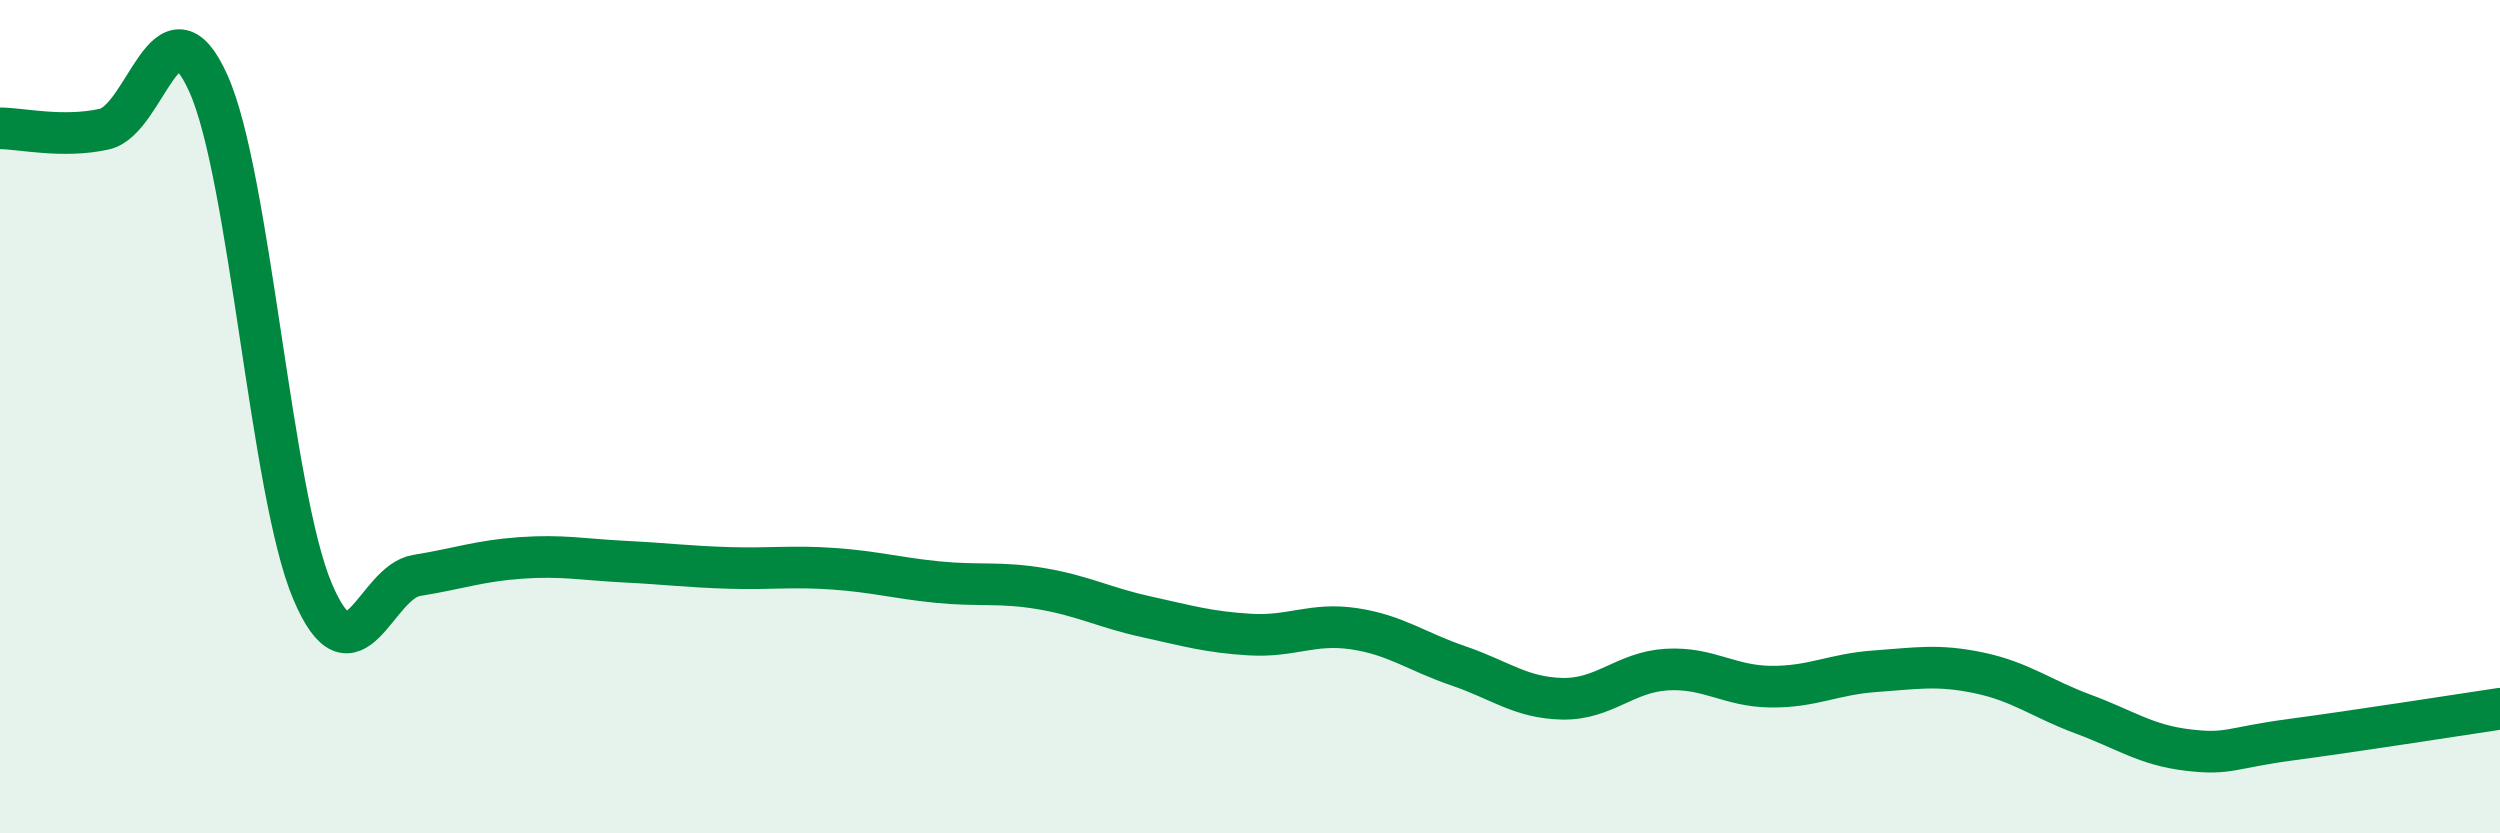
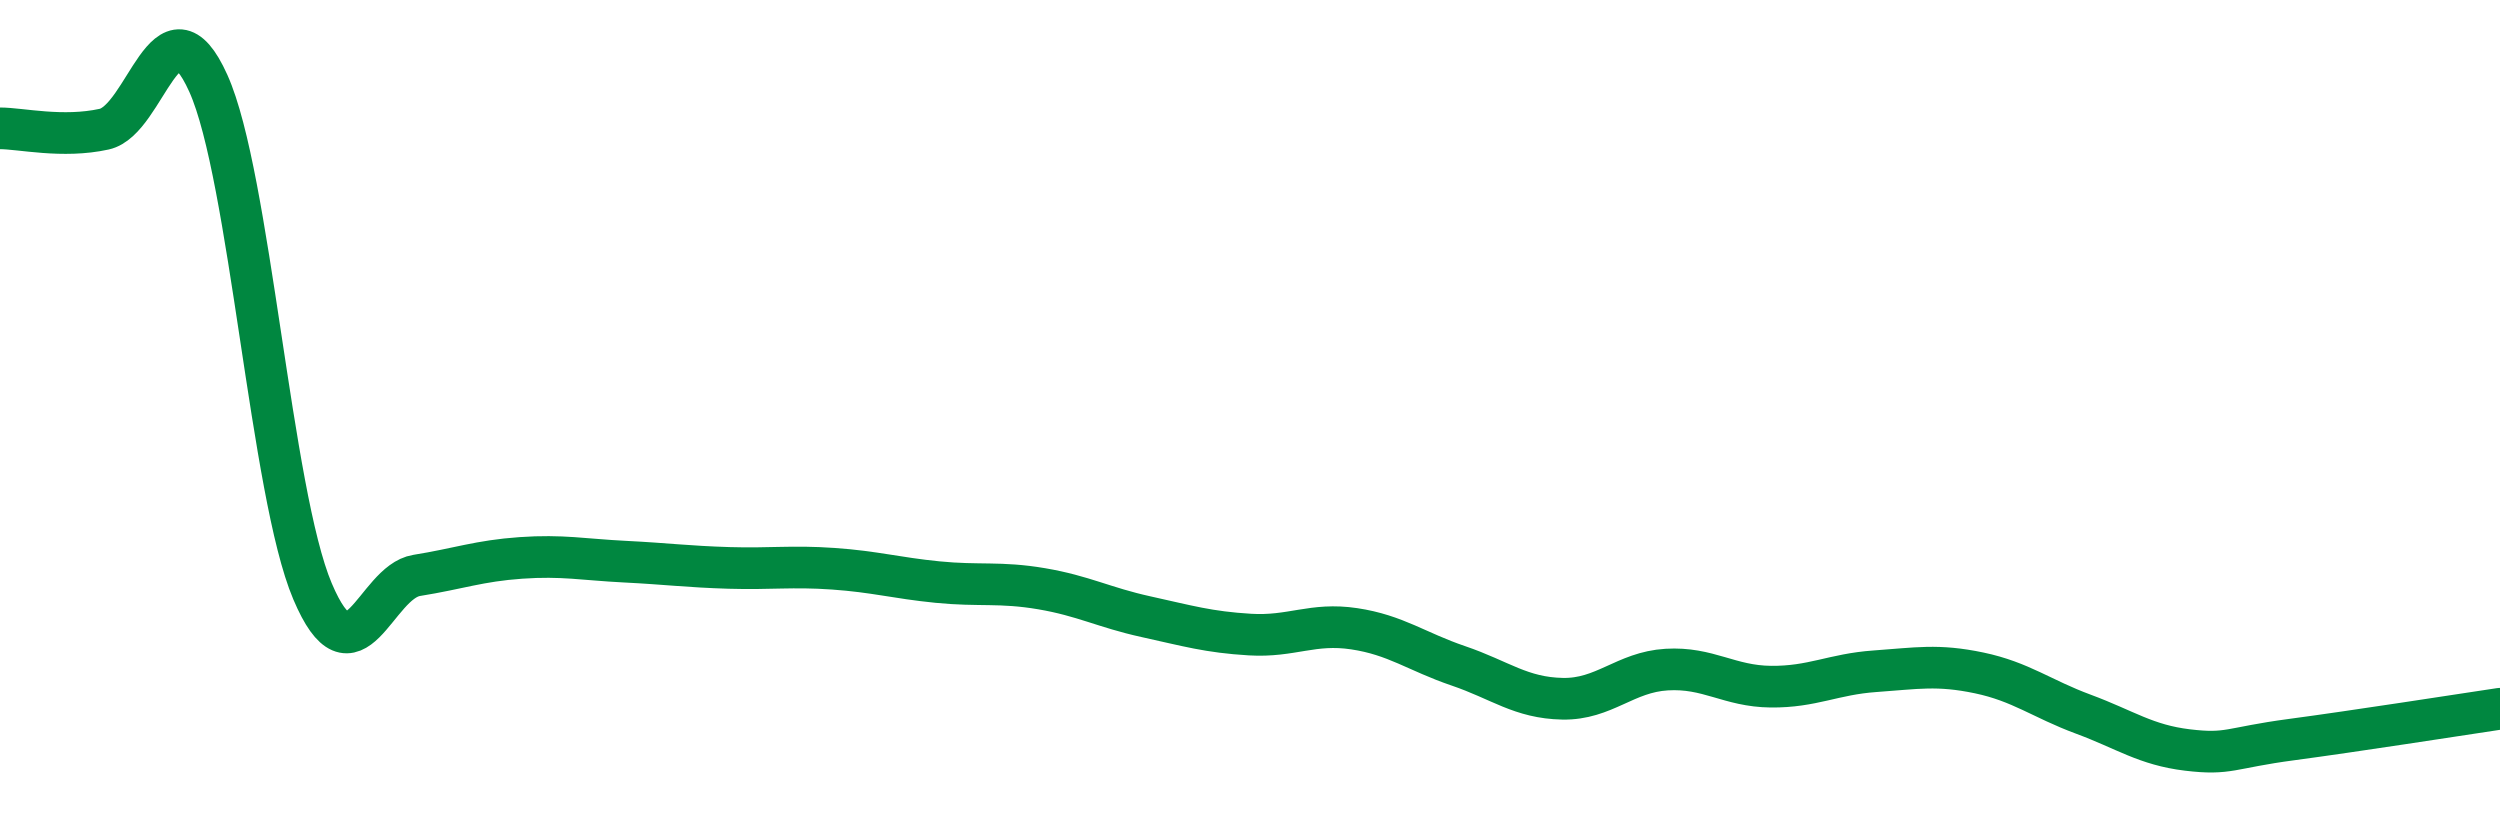
<svg xmlns="http://www.w3.org/2000/svg" width="60" height="20" viewBox="0 0 60 20">
-   <path d="M 0,3.08 C 0.5,3.08 1.5,3.32 2.5,3.1 C 3.5,2.88 4,-0.22 5,2 C 6,4.22 6.5,11.83 7.5,14.19 C 8.5,16.55 9,13.97 10,13.81 C 11,13.65 11.5,13.46 12.5,13.39 C 13.5,13.32 14,13.43 15,13.48 C 16,13.53 16.5,13.6 17.5,13.63 C 18.5,13.66 19,13.58 20,13.65 C 21,13.72 21.5,13.87 22.5,13.97 C 23.5,14.07 24,13.96 25,14.13 C 26,14.3 26.5,14.58 27.5,14.8 C 28.5,15.02 29,15.17 30,15.23 C 31,15.29 31.5,14.94 32.5,15.09 C 33.5,15.24 34,15.64 35,15.98 C 36,16.32 36.5,16.75 37.5,16.77 C 38.5,16.79 39,16.13 40,16.07 C 41,16.01 41.5,16.47 42.5,16.48 C 43.5,16.49 44,16.18 45,16.11 C 46,16.04 46.5,15.94 47.5,16.15 C 48.5,16.36 49,16.77 50,17.14 C 51,17.51 51.5,17.88 52.5,18 C 53.5,18.12 53.5,17.95 55,17.75 C 56.5,17.55 59,17.16 60,17.01L60 20L0 20Z" fill="#008740" opacity="0.1" stroke-linecap="round" stroke-linejoin="round" />
  <path d="M 0,3.08 C 0.5,3.08 1.5,3.32 2.5,3.1 C 3.5,2.88 4,-0.22 5,2 C 6,4.22 6.5,11.83 7.5,14.19 C 8.5,16.55 9,13.97 10,13.81 C 11,13.65 11.5,13.46 12.5,13.39 C 13.5,13.32 14,13.43 15,13.48 C 16,13.53 16.5,13.6 17.5,13.63 C 18.5,13.66 19,13.58 20,13.65 C 21,13.72 21.5,13.87 22.5,13.97 C 23.5,14.07 24,13.96 25,14.13 C 26,14.3 26.5,14.58 27.5,14.8 C 28.5,15.02 29,15.17 30,15.23 C 31,15.29 31.5,14.94 32.5,15.09 C 33.5,15.24 34,15.64 35,15.98 C 36,16.32 36.5,16.75 37.5,16.77 C 38.5,16.79 39,16.13 40,16.07 C 41,16.01 41.5,16.47 42.5,16.48 C 43.5,16.49 44,16.18 45,16.11 C 46,16.04 46.5,15.94 47.5,16.15 C 48.5,16.36 49,16.77 50,17.14 C 51,17.51 51.5,17.88 52.5,18 C 53.5,18.12 53.5,17.95 55,17.75 C 56.5,17.55 59,17.16 60,17.01" stroke="#008740" stroke-width="1" fill="none" stroke-linecap="round" stroke-linejoin="round" />
</svg>